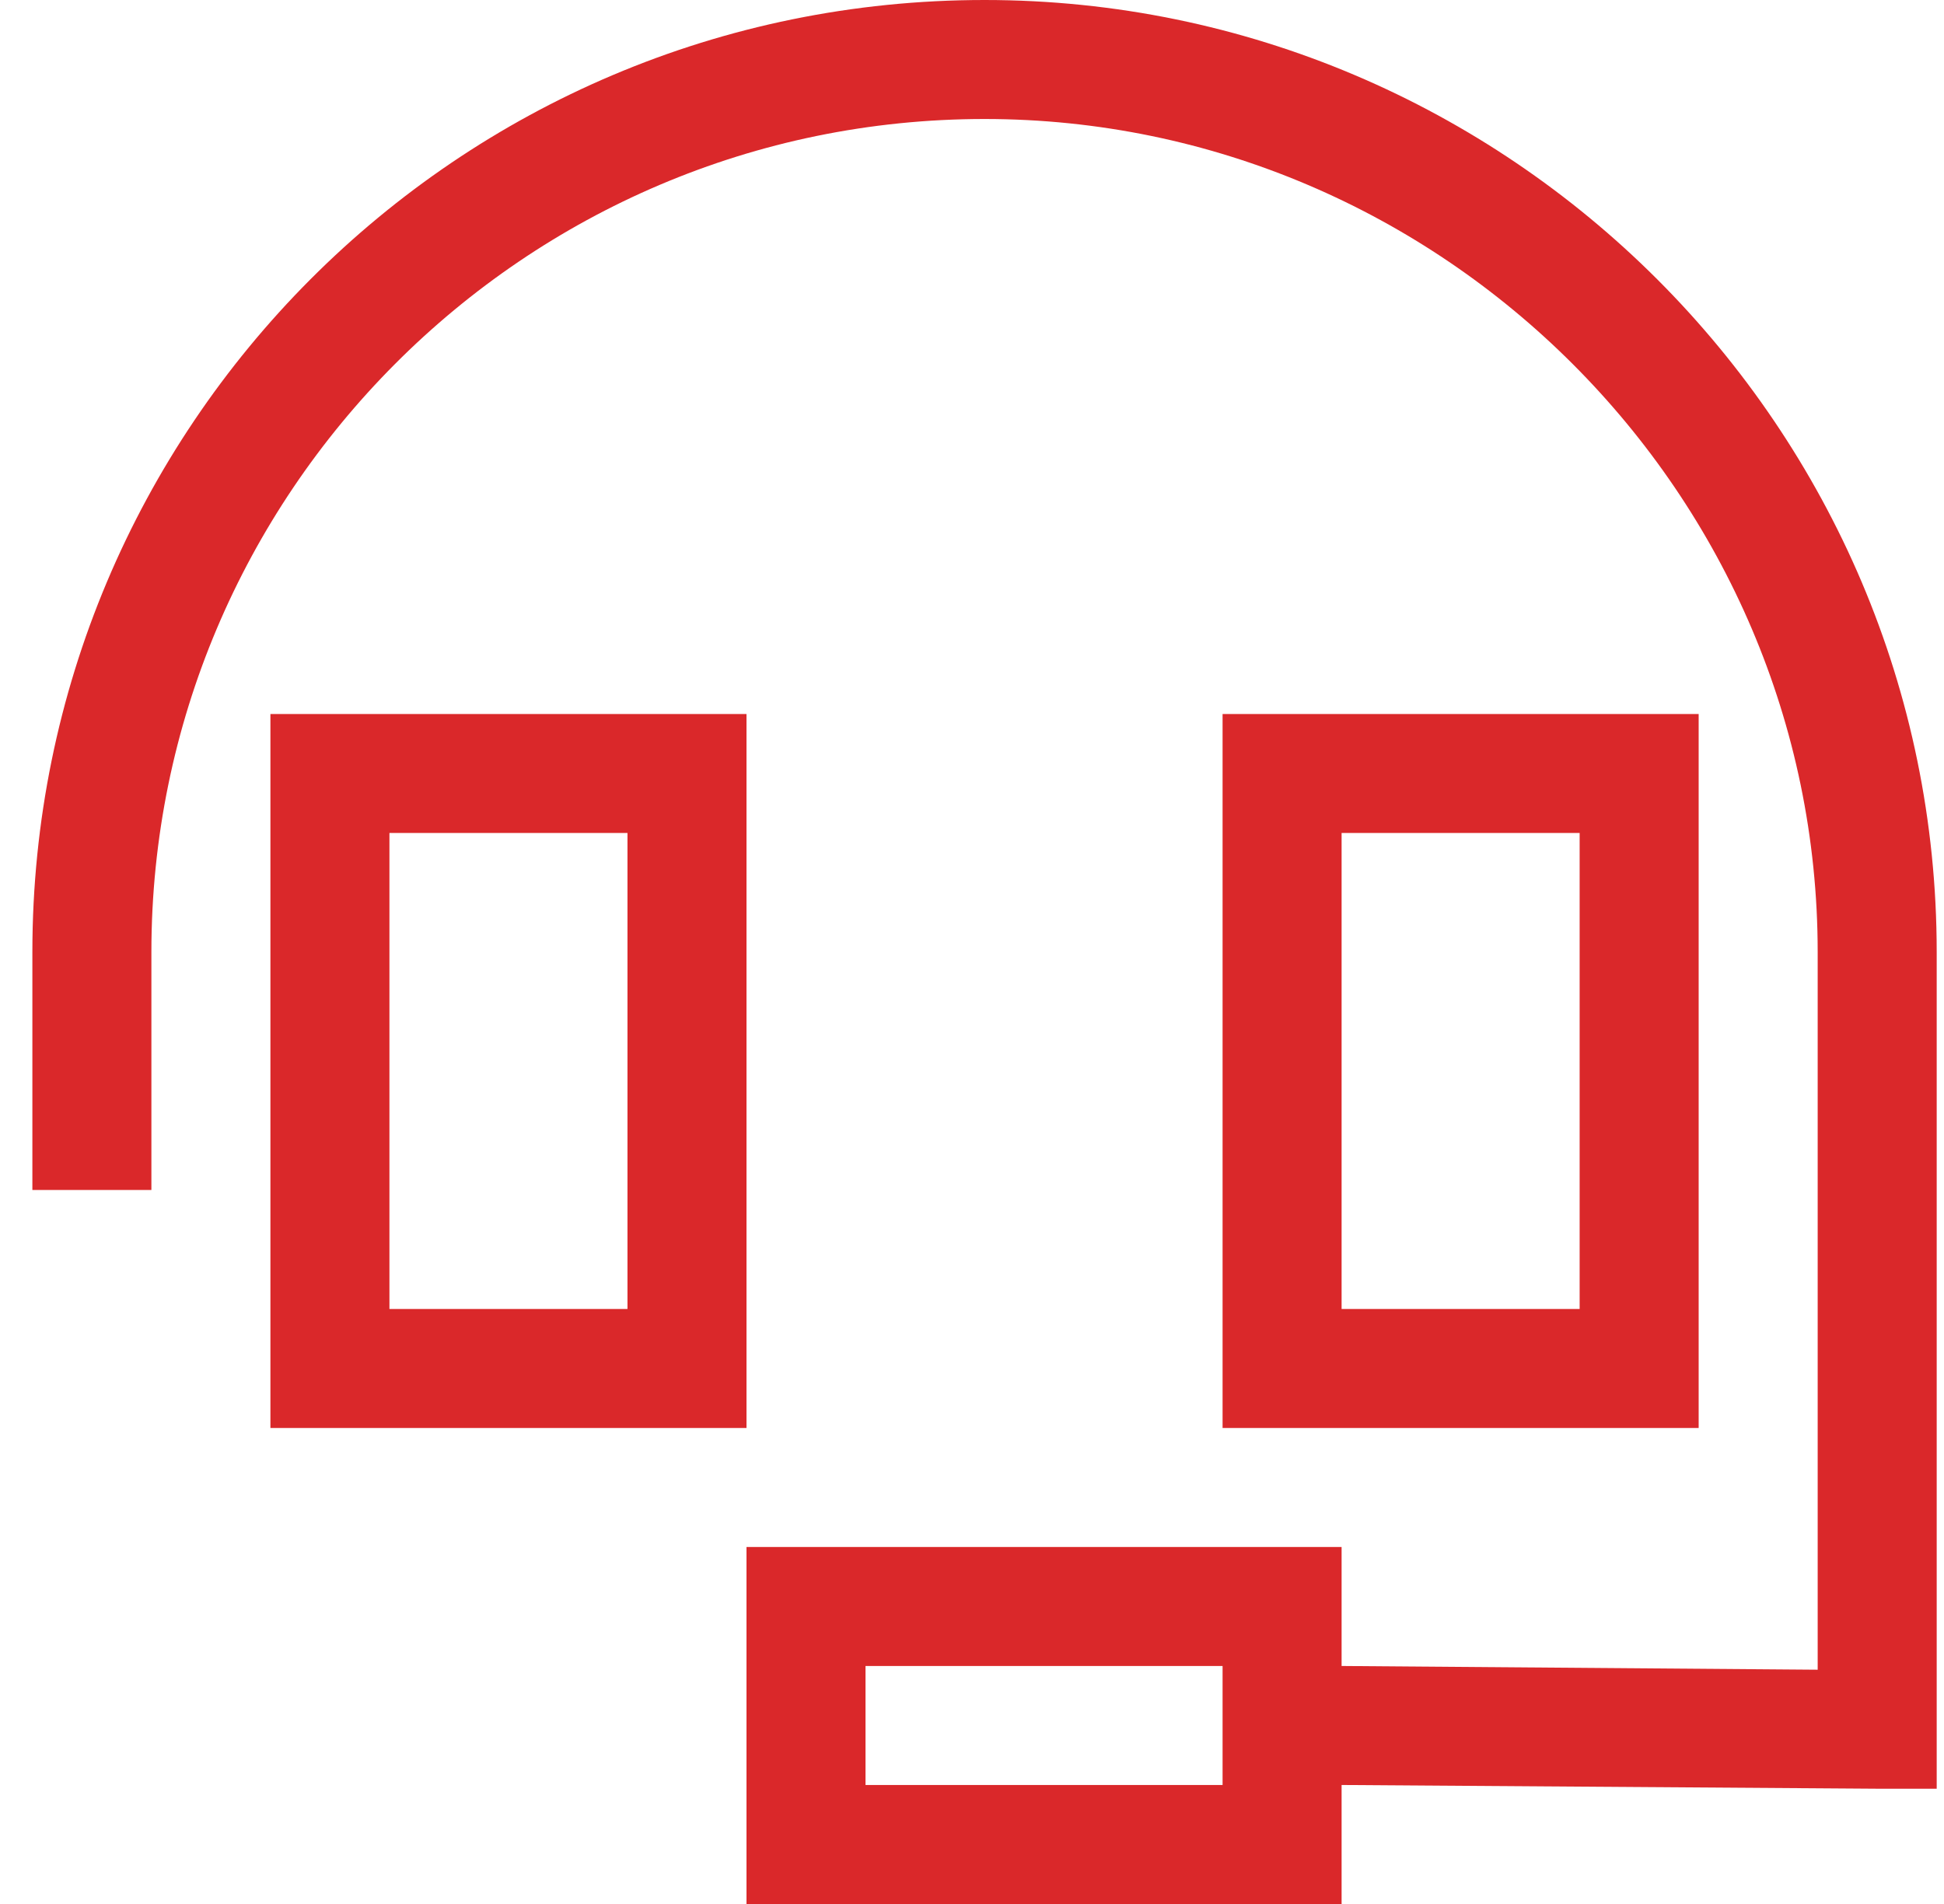
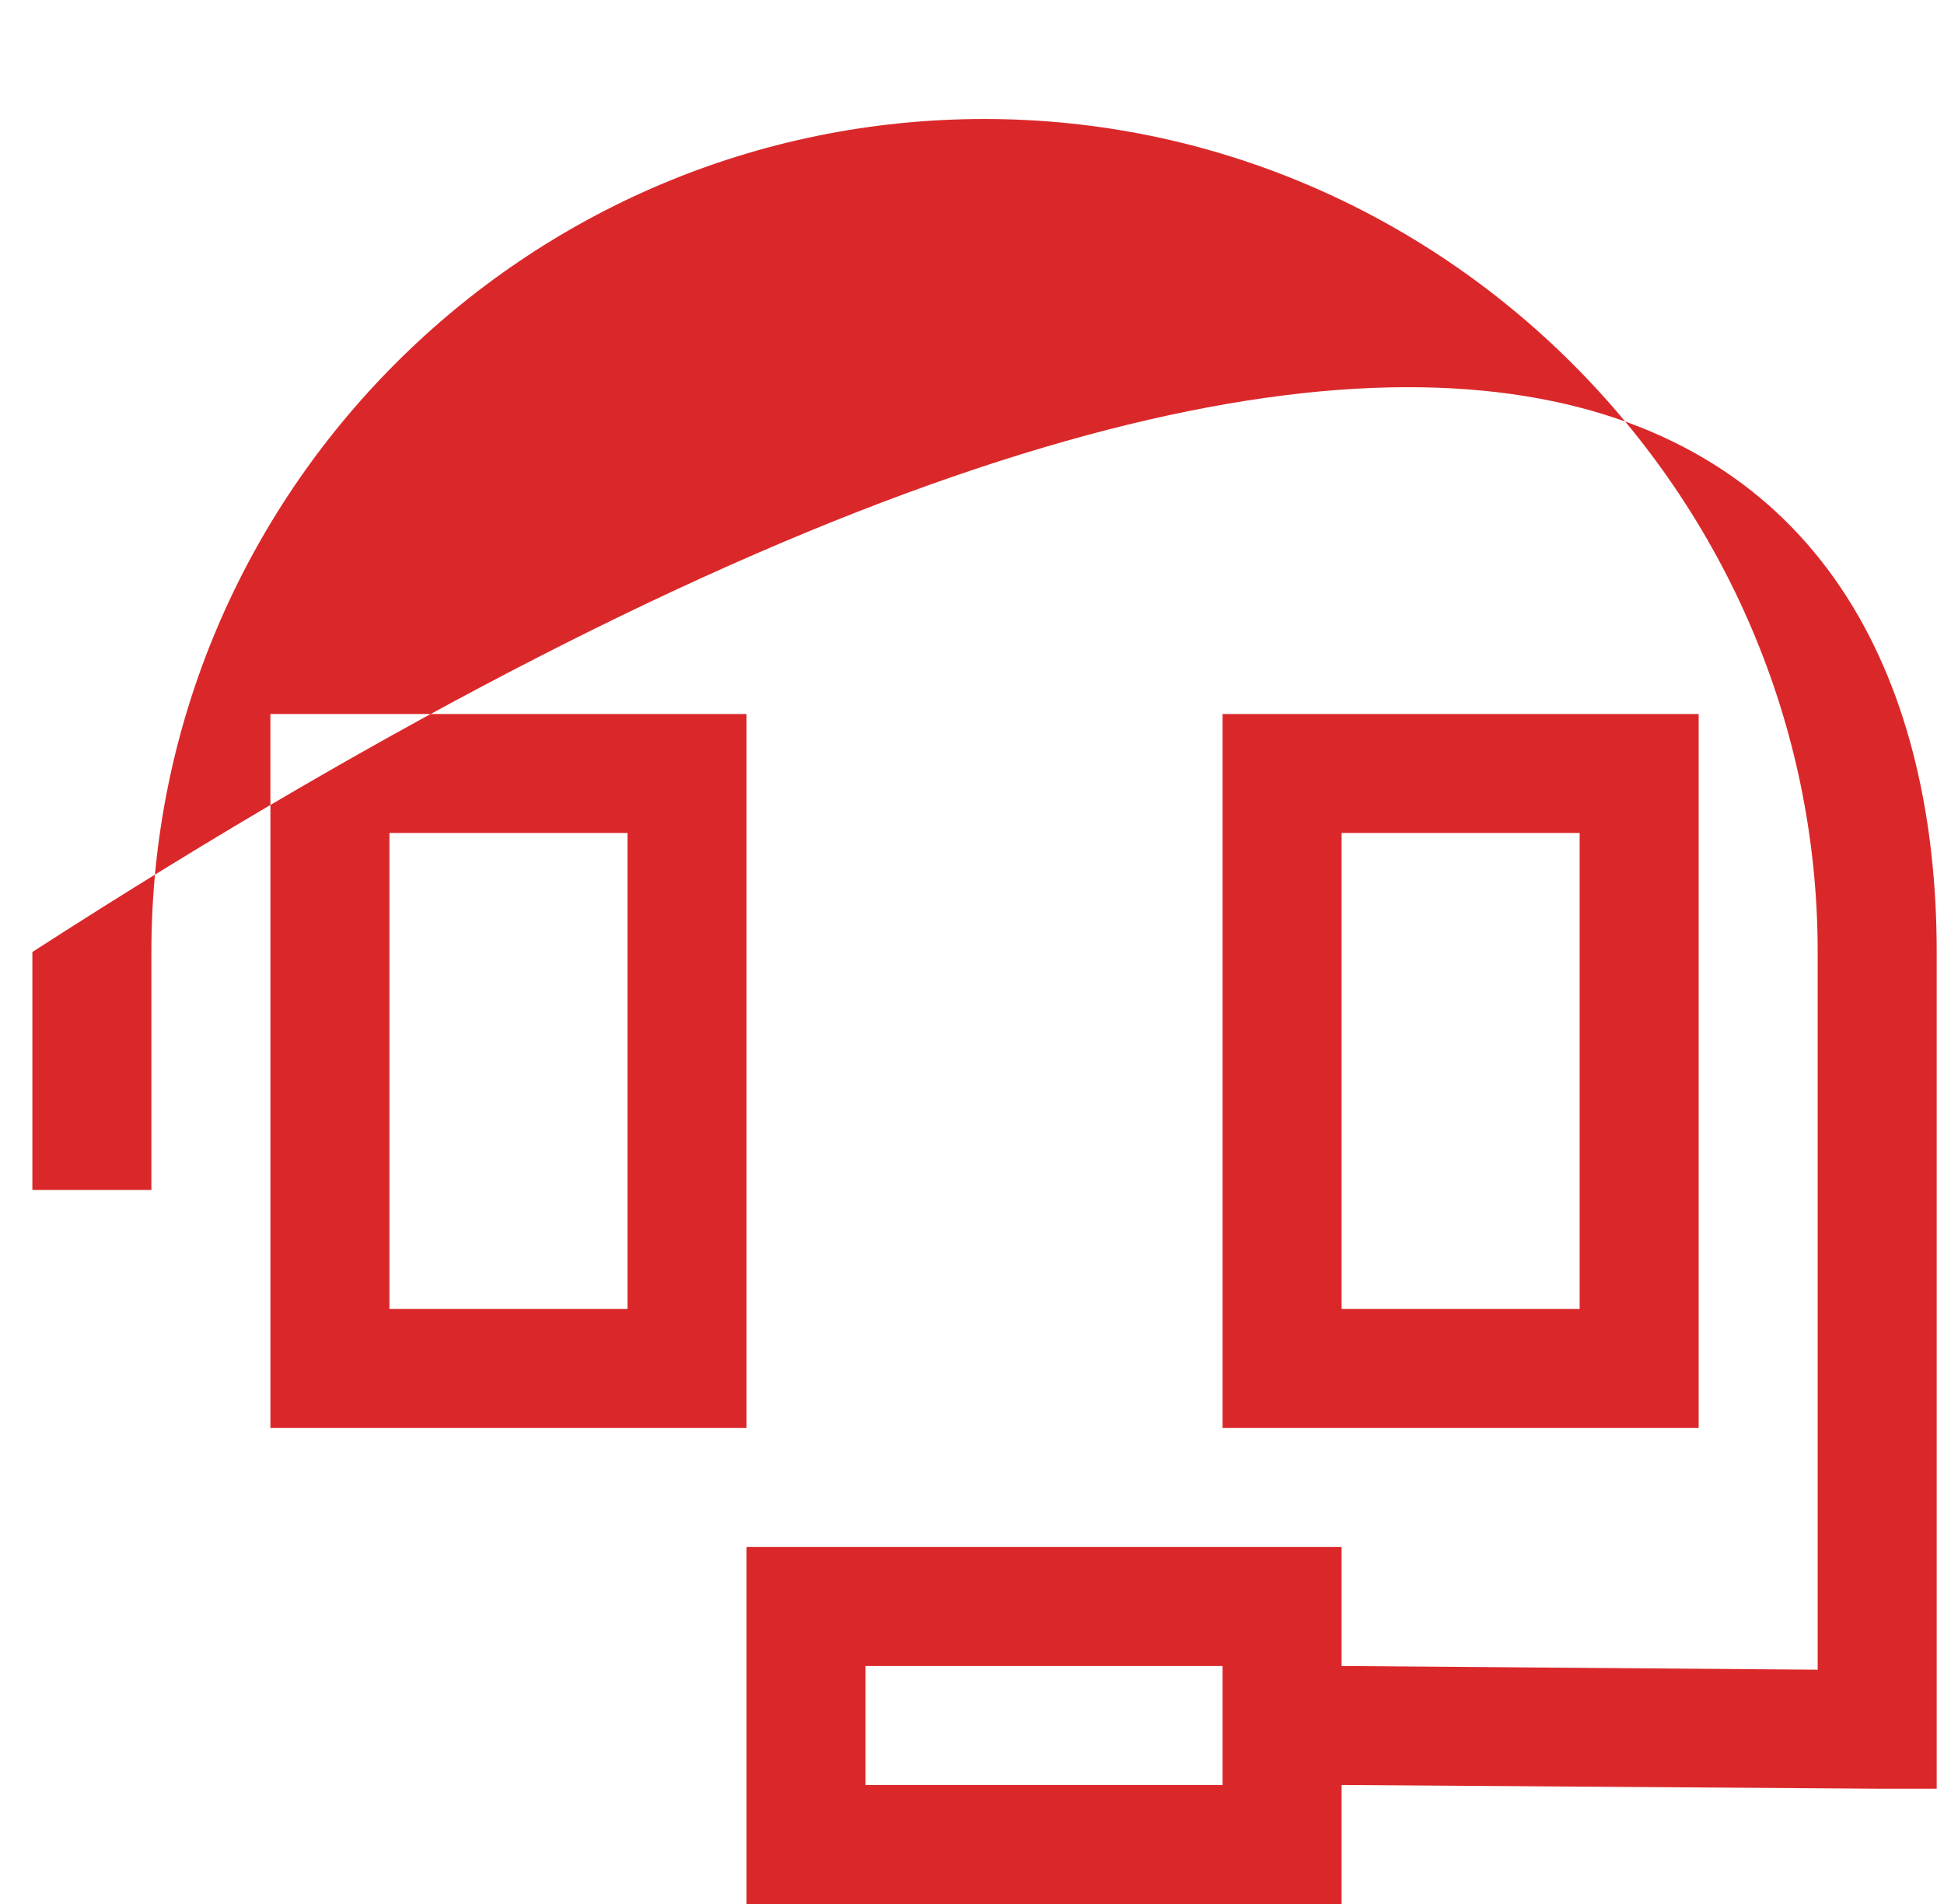
<svg xmlns="http://www.w3.org/2000/svg" width="49" height="48" viewBox="0 0 49 48" fill="none">
-   <path d="M3.816 24V28.5V30H0.816V28.5V24C0.816 10.781 11.504 0 24.816 0C38.035 0 48.816 10.781 48.816 24V43.594V45.094H47.316L33.816 45V48H30.816H21.816H18.816V45V42V39H21.816H30.816H33.816V42L45.816 42.094V24C45.816 12.469 36.348 3 24.816 3C13.191 3 3.816 12.469 3.816 24ZM30.816 43.5V42H21.816V45H30.816V43.5ZM9.816 21V33H15.816V21H9.816ZM6.816 18H9.816H15.816H18.816V21V33V36H15.816H9.816H6.816V33V21V18ZM33.816 21V33H39.816V21H33.816ZM39.816 18H42.816V21V33V36H39.816H33.816H30.816V33V21V18H33.816H39.816Z" fill="#DA282A" />
+   <path d="M3.816 24V28.5V30H0.816V28.5V24C38.035 0 48.816 10.781 48.816 24V43.594V45.094H47.316L33.816 45V48H30.816H21.816H18.816V45V42V39H21.816H30.816H33.816V42L45.816 42.094V24C45.816 12.469 36.348 3 24.816 3C13.191 3 3.816 12.469 3.816 24ZM30.816 43.5V42H21.816V45H30.816V43.5ZM9.816 21V33H15.816V21H9.816ZM6.816 18H9.816H15.816H18.816V21V33V36H15.816H9.816H6.816V33V21V18ZM33.816 21V33H39.816V21H33.816ZM39.816 18H42.816V21V33V36H39.816H33.816H30.816V33V21V18H33.816H39.816Z" fill="#DA282A" />
</svg>